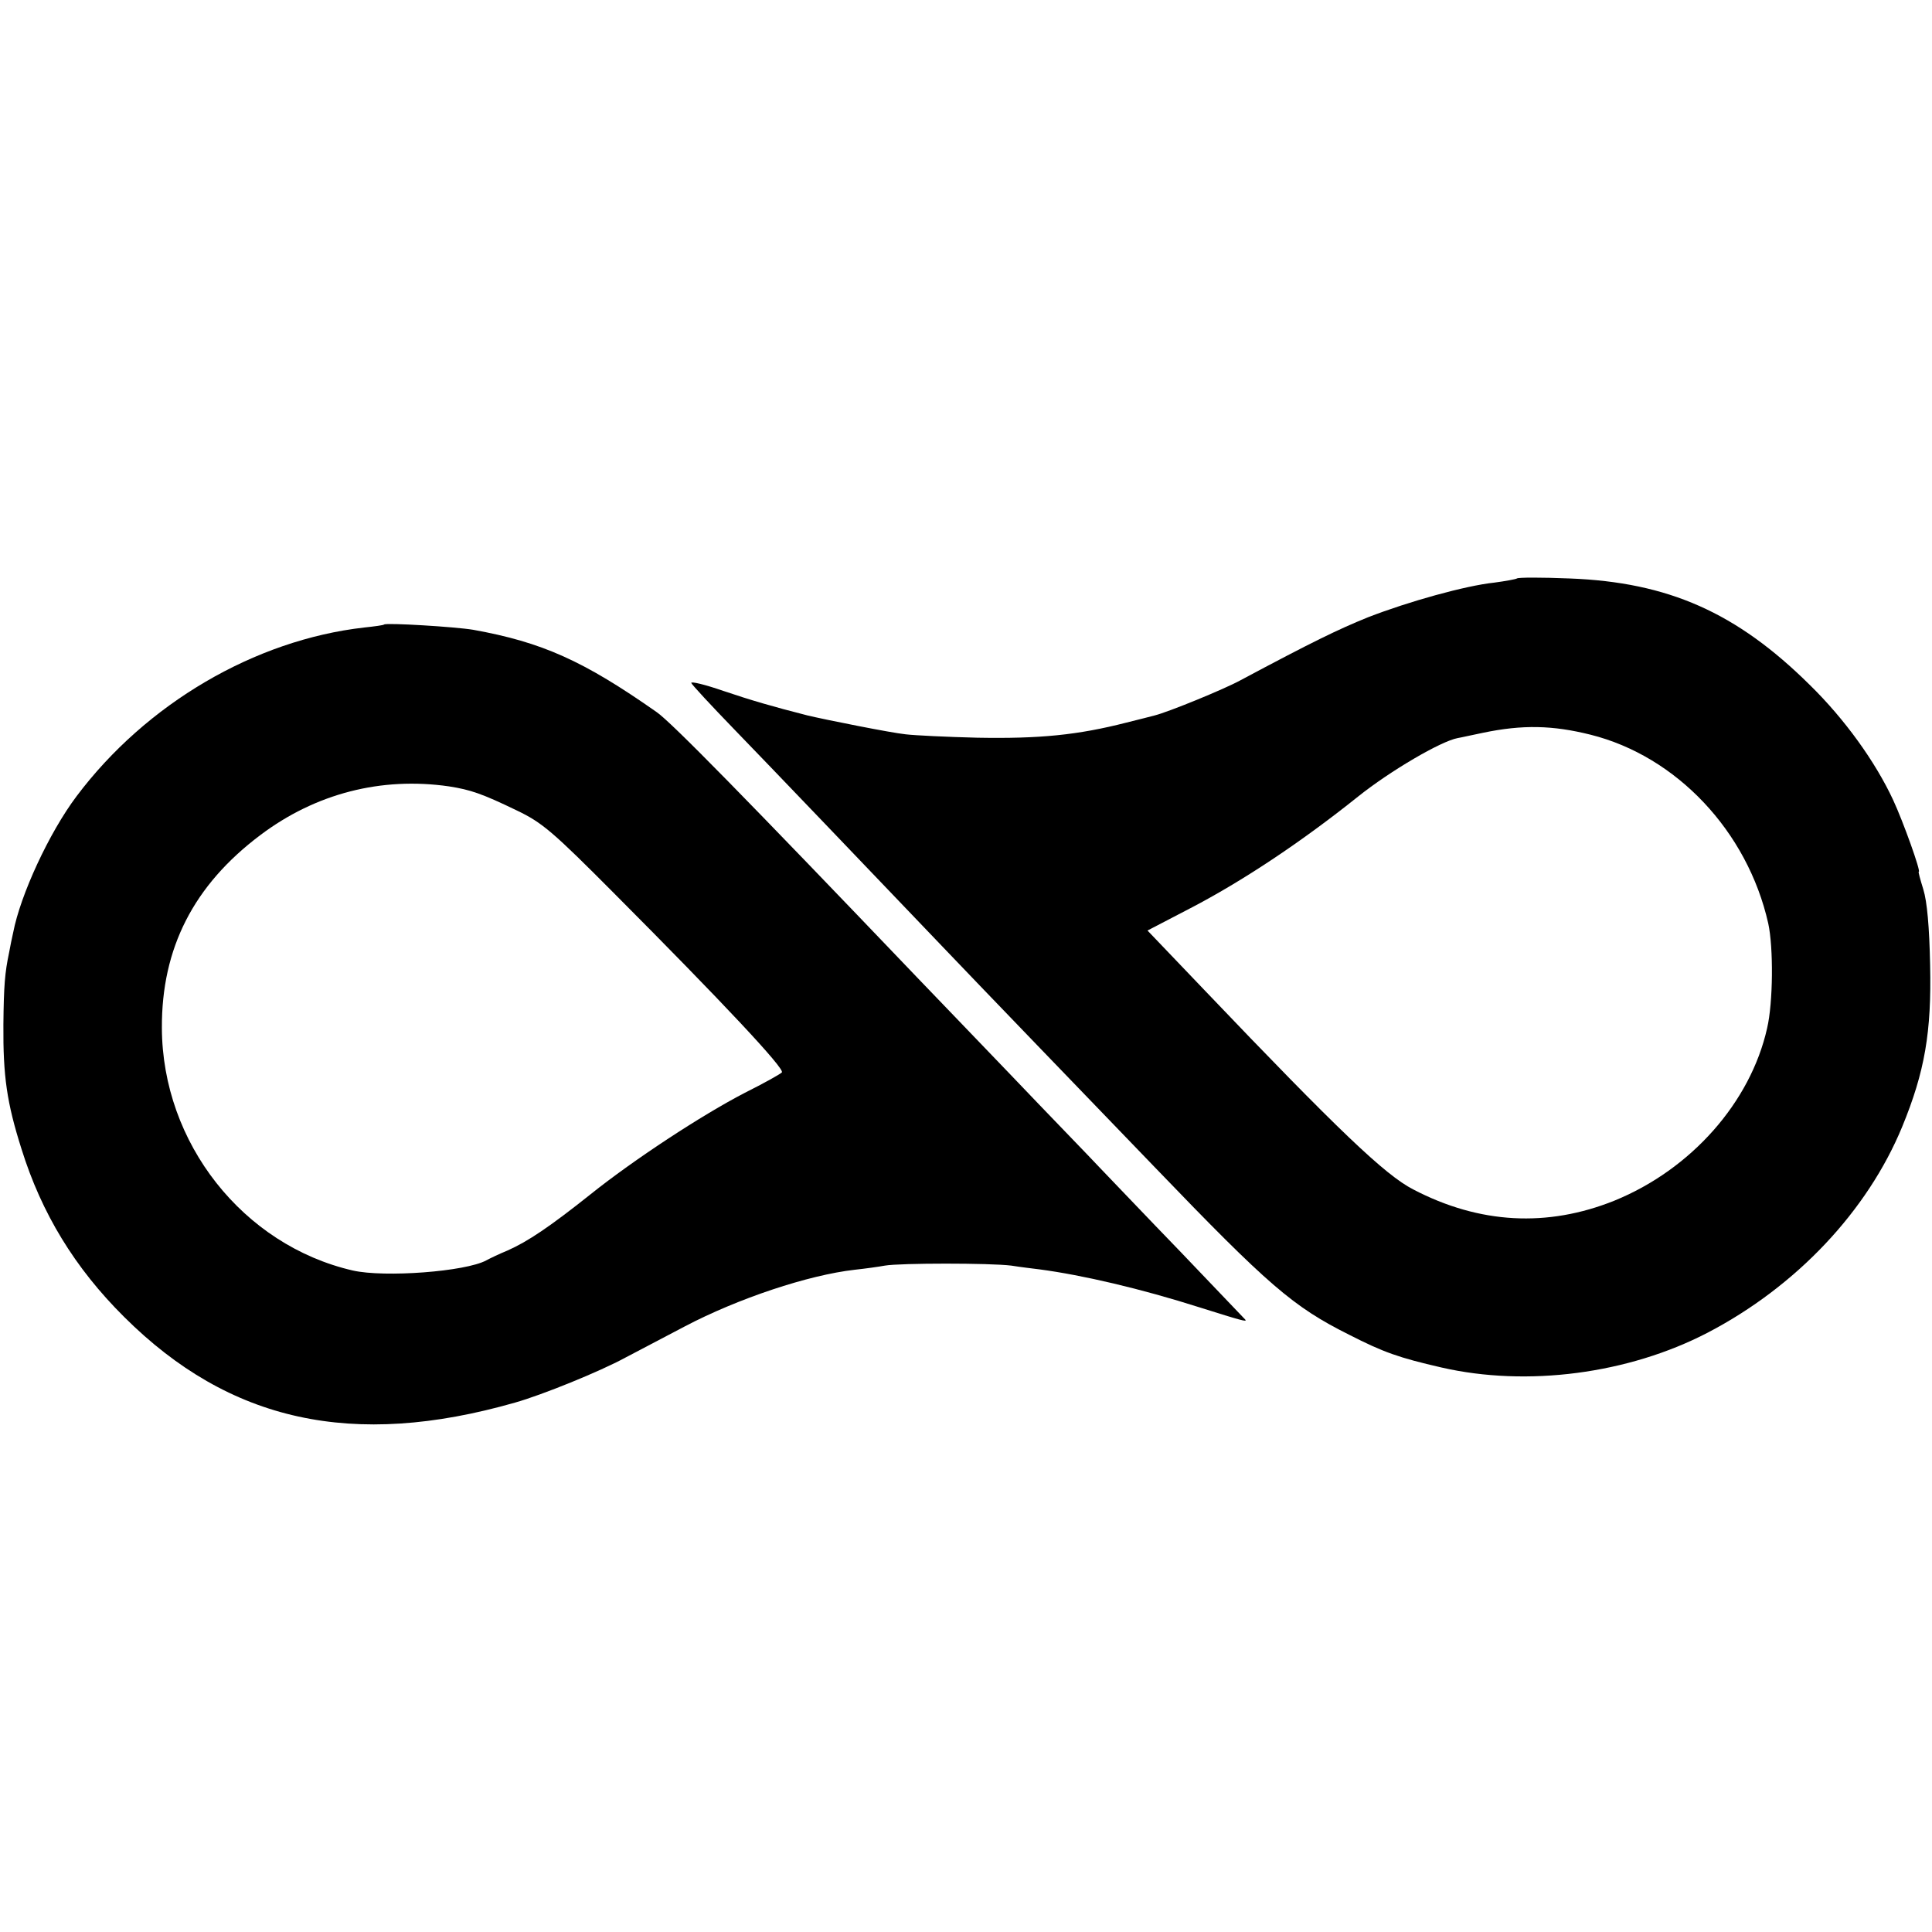
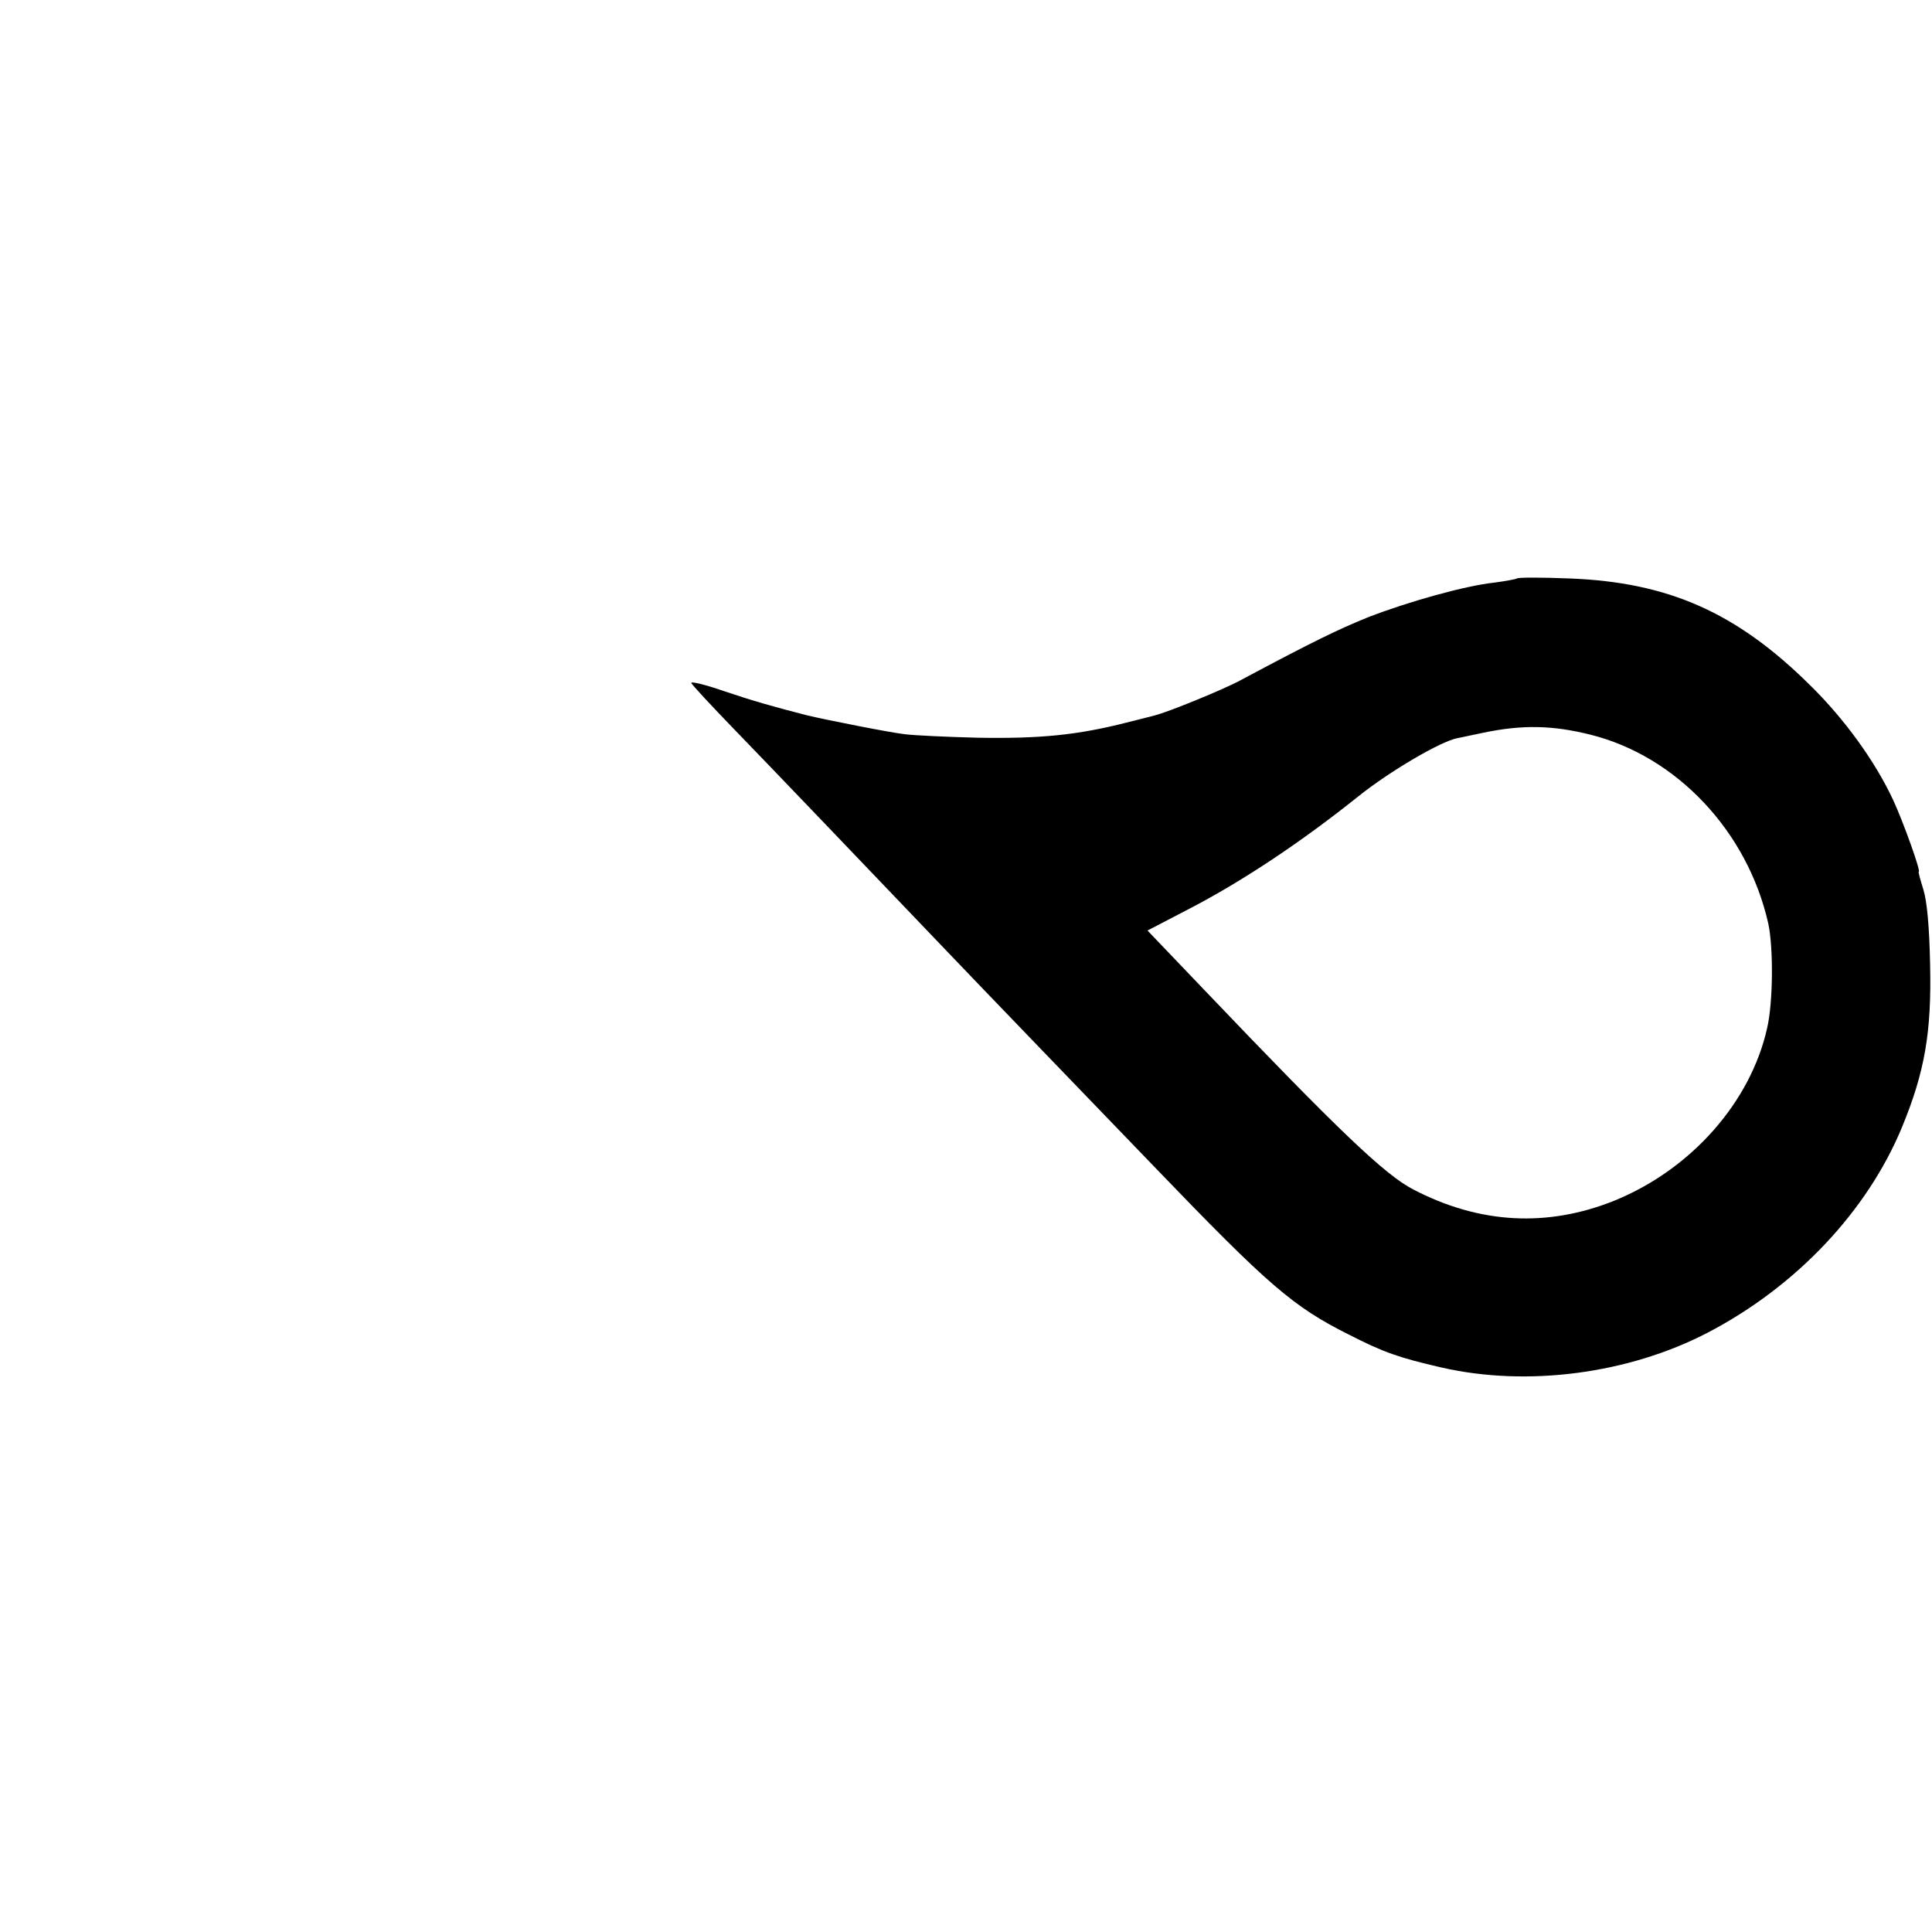
<svg xmlns="http://www.w3.org/2000/svg" version="1.0" width="512pt" height="512pt" viewBox="0 0 512 512" preserveAspectRatio="xMidYMid meet">
  <g transform="translate(0,512) scale(0.1,-0.1)" fill="#000000" stroke="none">
    <path d="M4020 3587 c-3 -2 -30 -7 -60 -11 -76 -8 -227 -50 -335 -92 -79 -32 -147 -65 -338 -167 -44 -24 -191 -84 -227 -93 -8 -2 -42 -11 -75 -19 -129 -33 -230 -43 -395 -40 -80 2 -165 6 -190 9 -39 4 -214 39 -260 50 -94 24 -149 40 -223 65 -49 17 -87 26 -85 21 2 -5 53 -60 113 -122 96 -99 359 -374 554 -578 75 -79 402 -418 561 -583 302 -314 367 -370 515 -444 92 -47 132 -61 245 -87 227 -52 495 -17 705 92 236 123 424 323 516 546 60 146 78 251 74 429 -2 100 -8 168 -18 200 -8 26 -14 47 -12 47 6 0 -41 132 -68 190 -47 101 -128 214 -221 305 -194 192 -375 272 -636 282 -74 3 -137 3 -140 0z m195 -414 c228 -57 416 -256 471 -500 14 -64 13 -210 -3 -278 -44 -196 -201 -374 -405 -457 -177 -71 -357 -62 -533 30 -74 38 -198 156 -552 527 l-152 159 121 63 c135 71 287 172 437 292 85 68 220 147 264 155 7 1 37 8 67 14 105 22 185 20 285 -5z" />
-     <path d="M1018 3465 c-2 -2 -25 -5 -53 -8 -290 -33 -578 -202 -762 -447 -73 -97 -149 -262 -168 -361 -3 -13 -8 -37 -11 -54 -11 -52 -14 -87 -15 -190 -1 -137 9 -207 48 -330 53 -170 141 -315 272 -445 279 -278 606 -350 1036 -227 71 20 224 82 292 119 32 17 103 54 158 83 141 74 327 136 450 150 28 3 64 8 80 11 41 7 279 7 335 0 25 -4 59 -8 75 -10 113 -15 268 -51 425 -101 111 -35 126 -39 120 -32 -3 3 -79 83 -170 178 -91 94 -187 195 -215 224 -27 29 -134 139 -236 246 -103 107 -213 222 -245 255 -458 479 -656 681 -694 707 -194 136 -303 185 -486 218 -48 8 -230 19 -236 14z m172 -429 c57 -9 87 -19 180 -64 67 -32 95 -56 260 -222 284 -285 451 -463 442 -472 -5 -5 -48 -29 -98 -54 -114 -59 -294 -177 -409 -269 -108 -86 -166 -125 -220 -149 -22 -9 -47 -21 -56 -26 -55 -30 -270 -46 -354 -27 -291 67 -505 338 -506 643 -1 211 84 378 261 511 146 110 320 155 500 129z" />
  </g>
</svg>